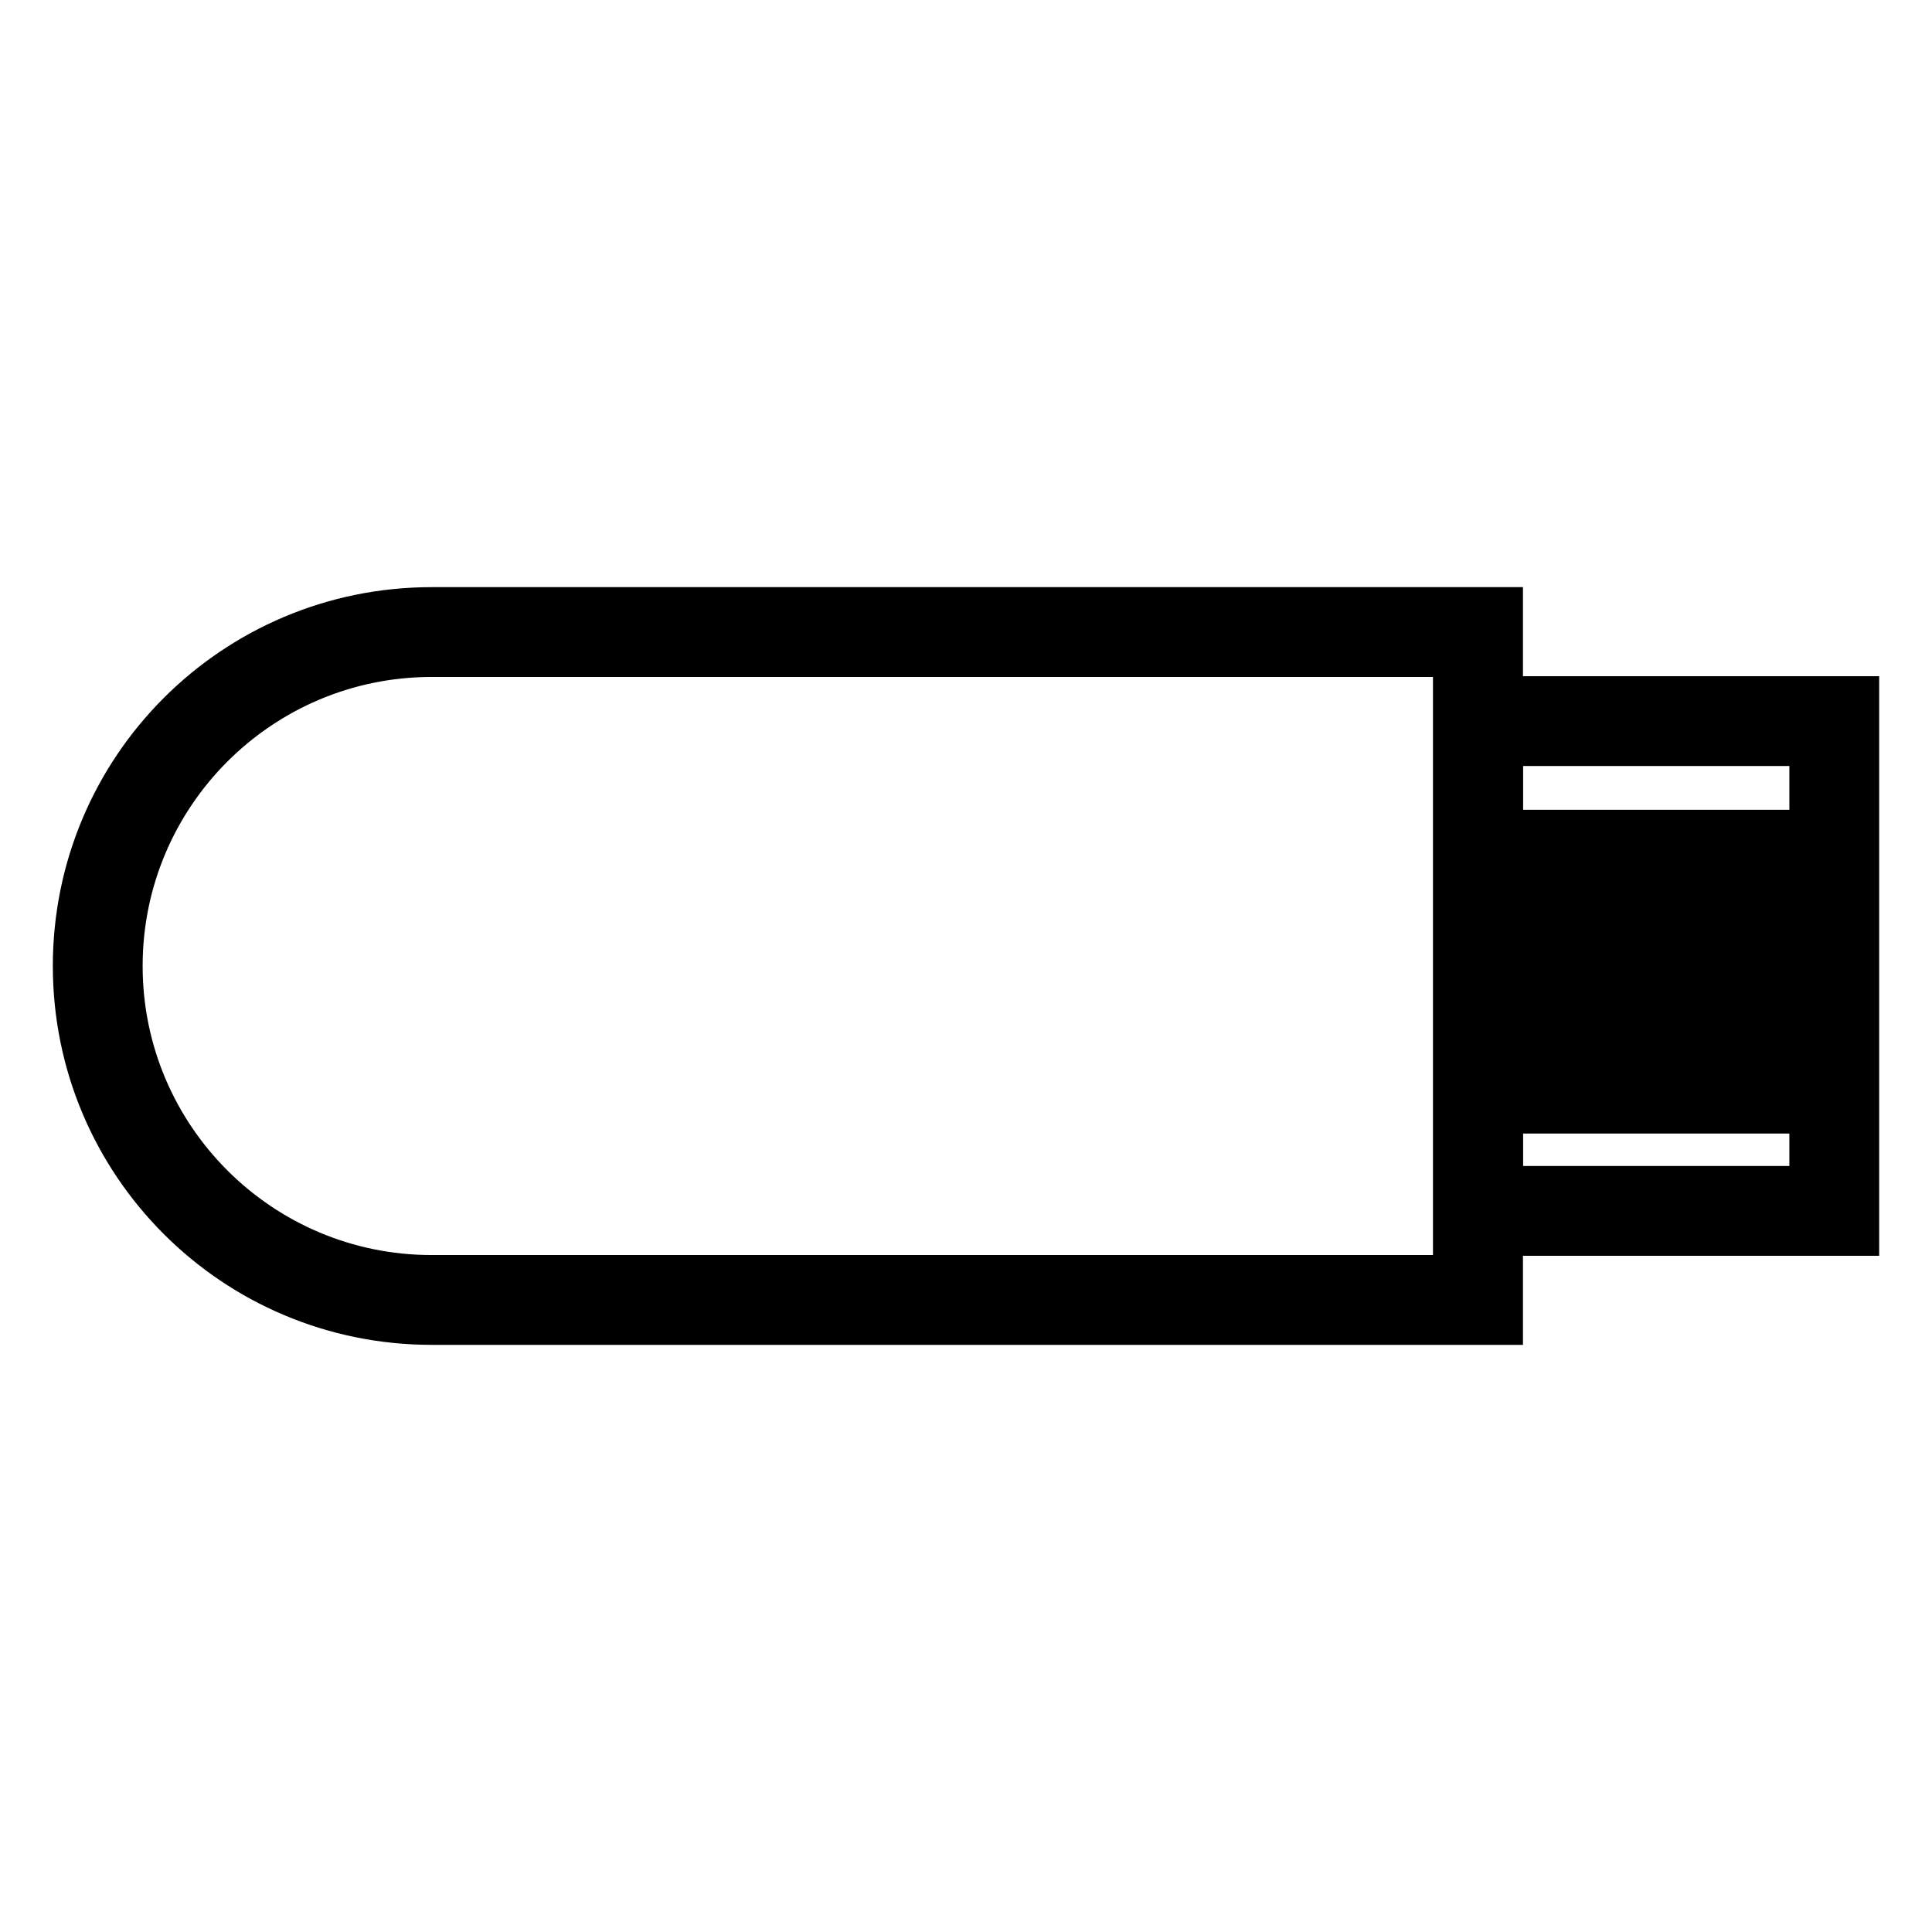
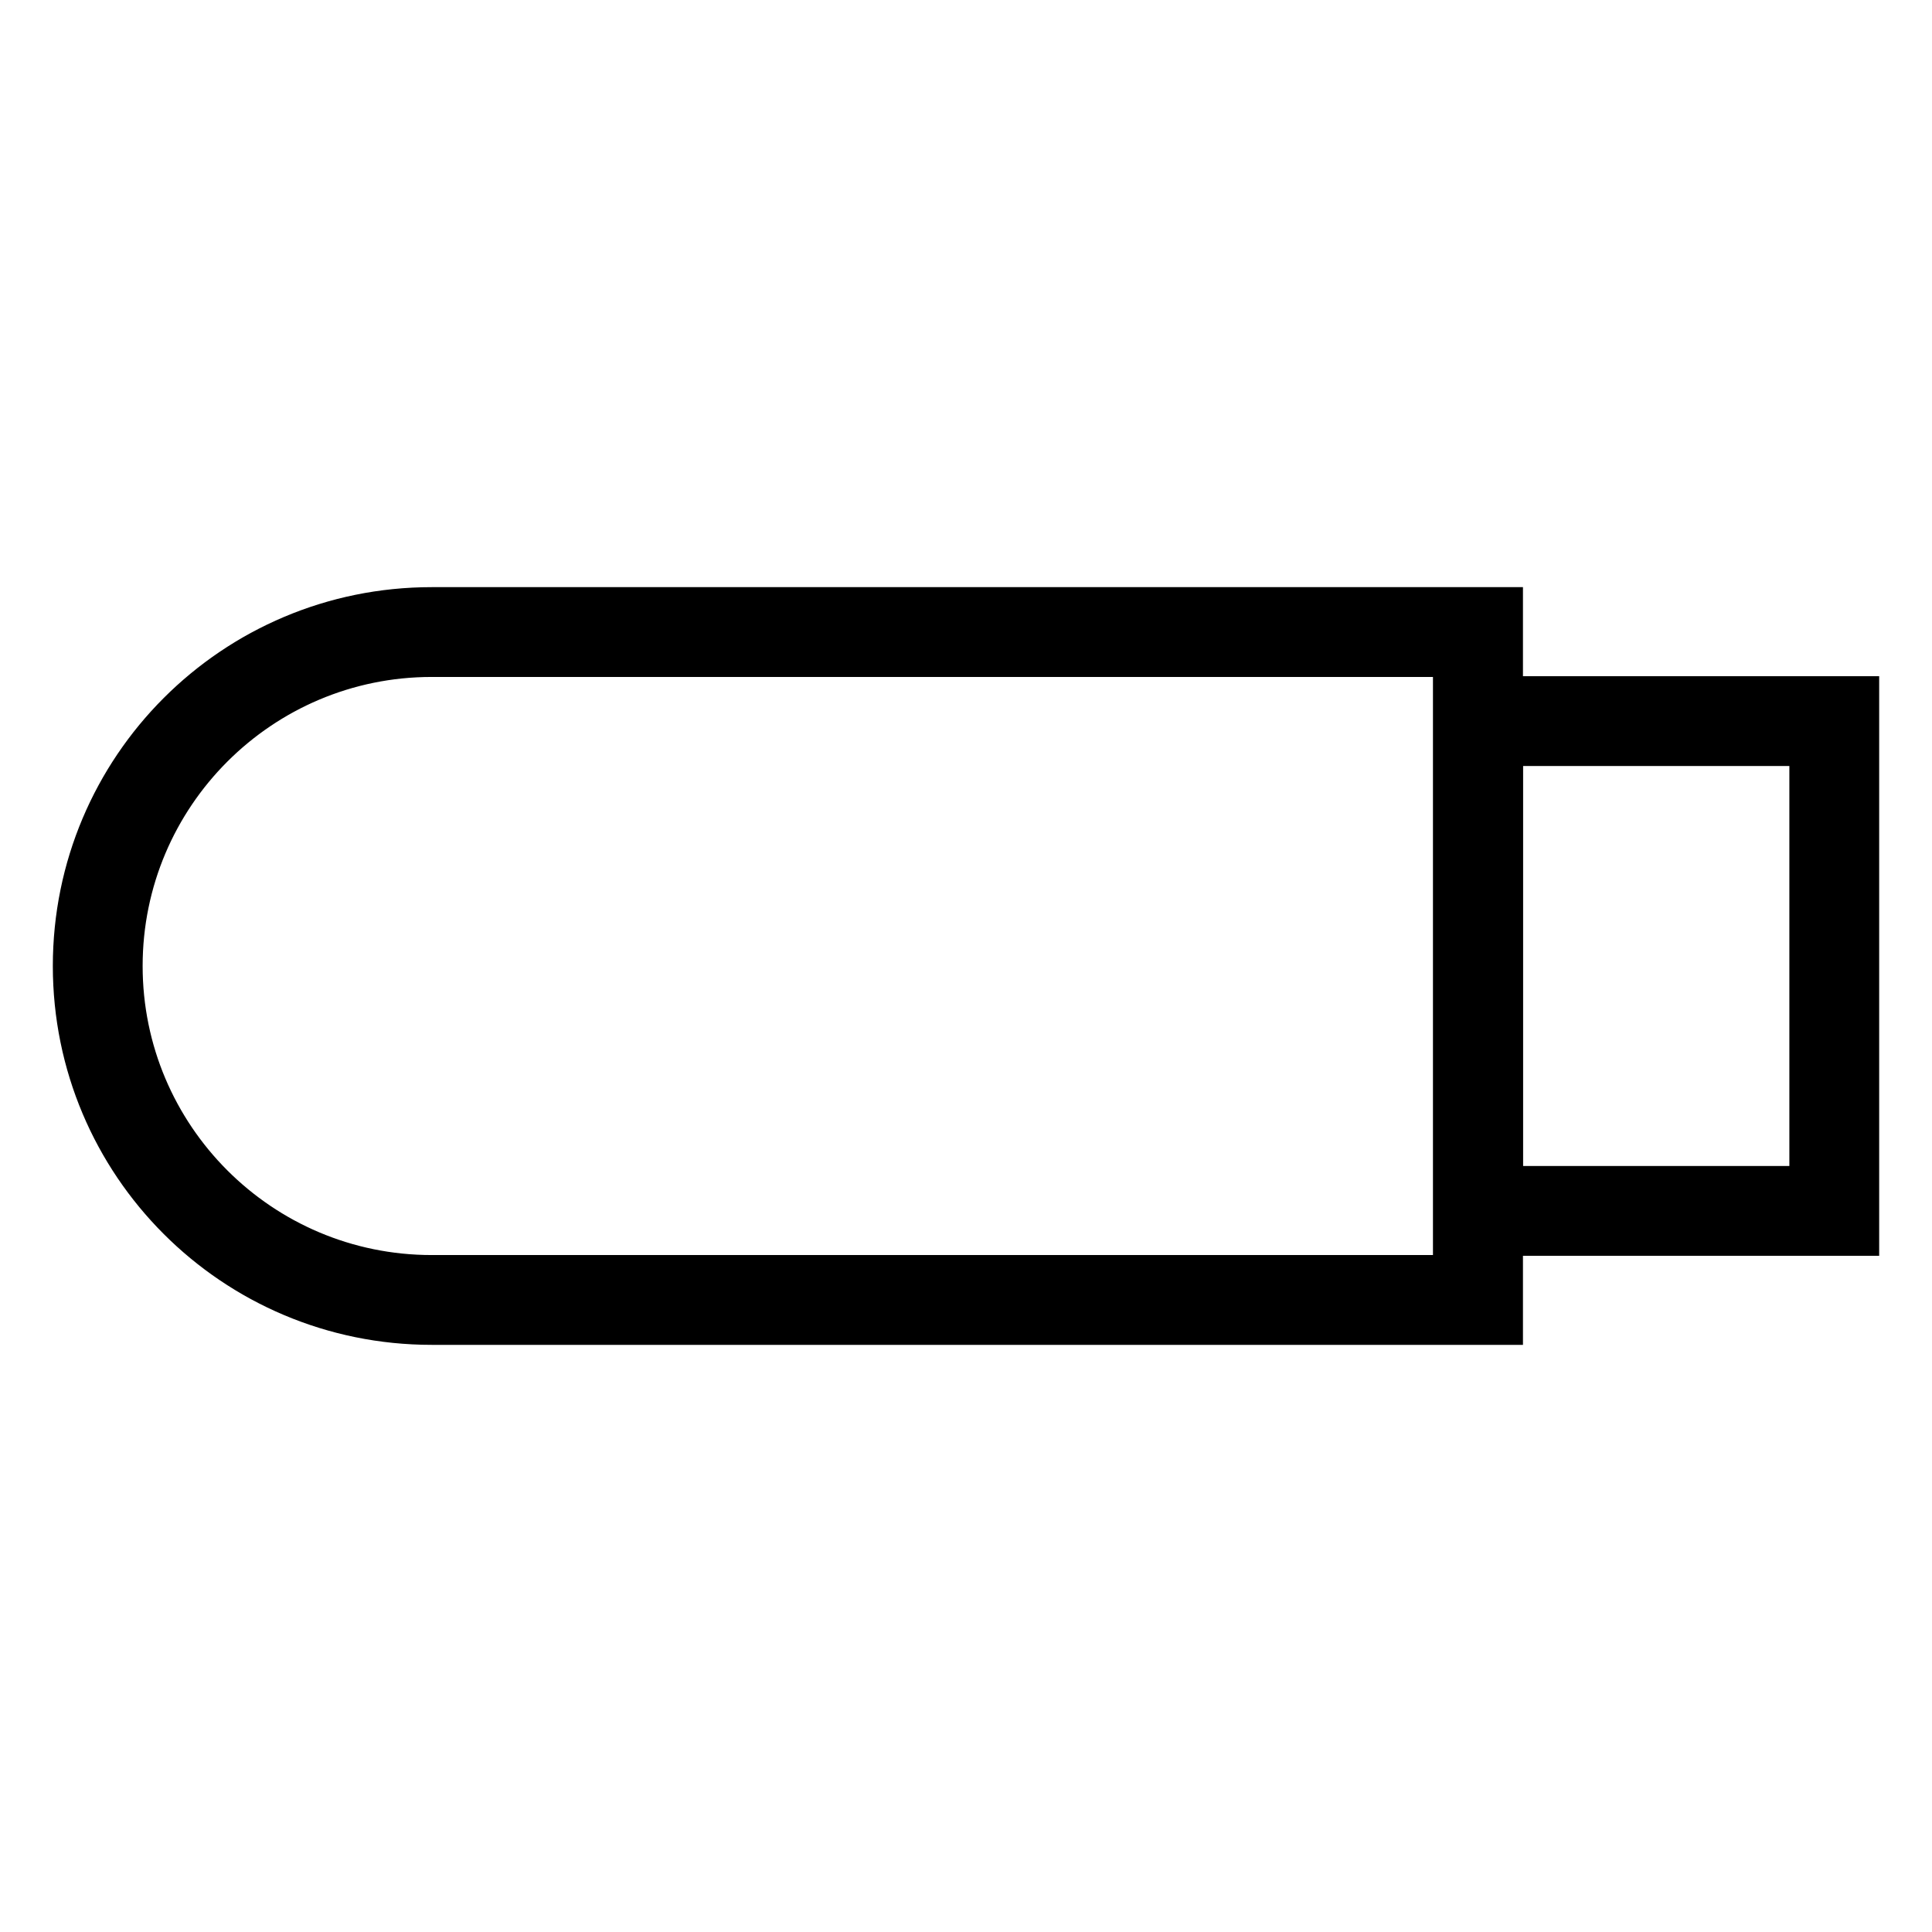
<svg xmlns="http://www.w3.org/2000/svg" version="1.1" x="0px" y="0px" viewBox="0 0 256 256" enable-background="new 0 0 256 256" xml:space="preserve">
  <g>
    <path stroke-width="6" fill-opacity="0" stroke="#000000" d="M192.9,169.3V86.7H57.2c-22.8,0-41.3,18.5-41.3,41.3c0,22.8,18.5,41.3,41.3,41.3H192.9L192.9,169.3z  M10,128c0-26.1,21.1-47.2,47.2-47.2h141.6v94.4H57.2C31.1,175.2,10,154.1,10,128z" />
    <path stroke-width="6" fill-opacity="0" stroke="#000000" d="M198.8,157.5h41.3v-59h-41.3V157.5z M192.9,92.6H246v70.8h-53.1V92.6z" />
-     <path stroke-width="6" fill-opacity="0" stroke="#000000" d="M204.7,110.3h29.5v5.9h-29.5V110.3z M204.7,120.6h29.5v5.9h-29.5V120.6z M204.7,131h29.5v5.9h-29.5V131z  M204.7,141.3h29.5v5.9h-29.5V141.3z" />
  </g>
</svg>